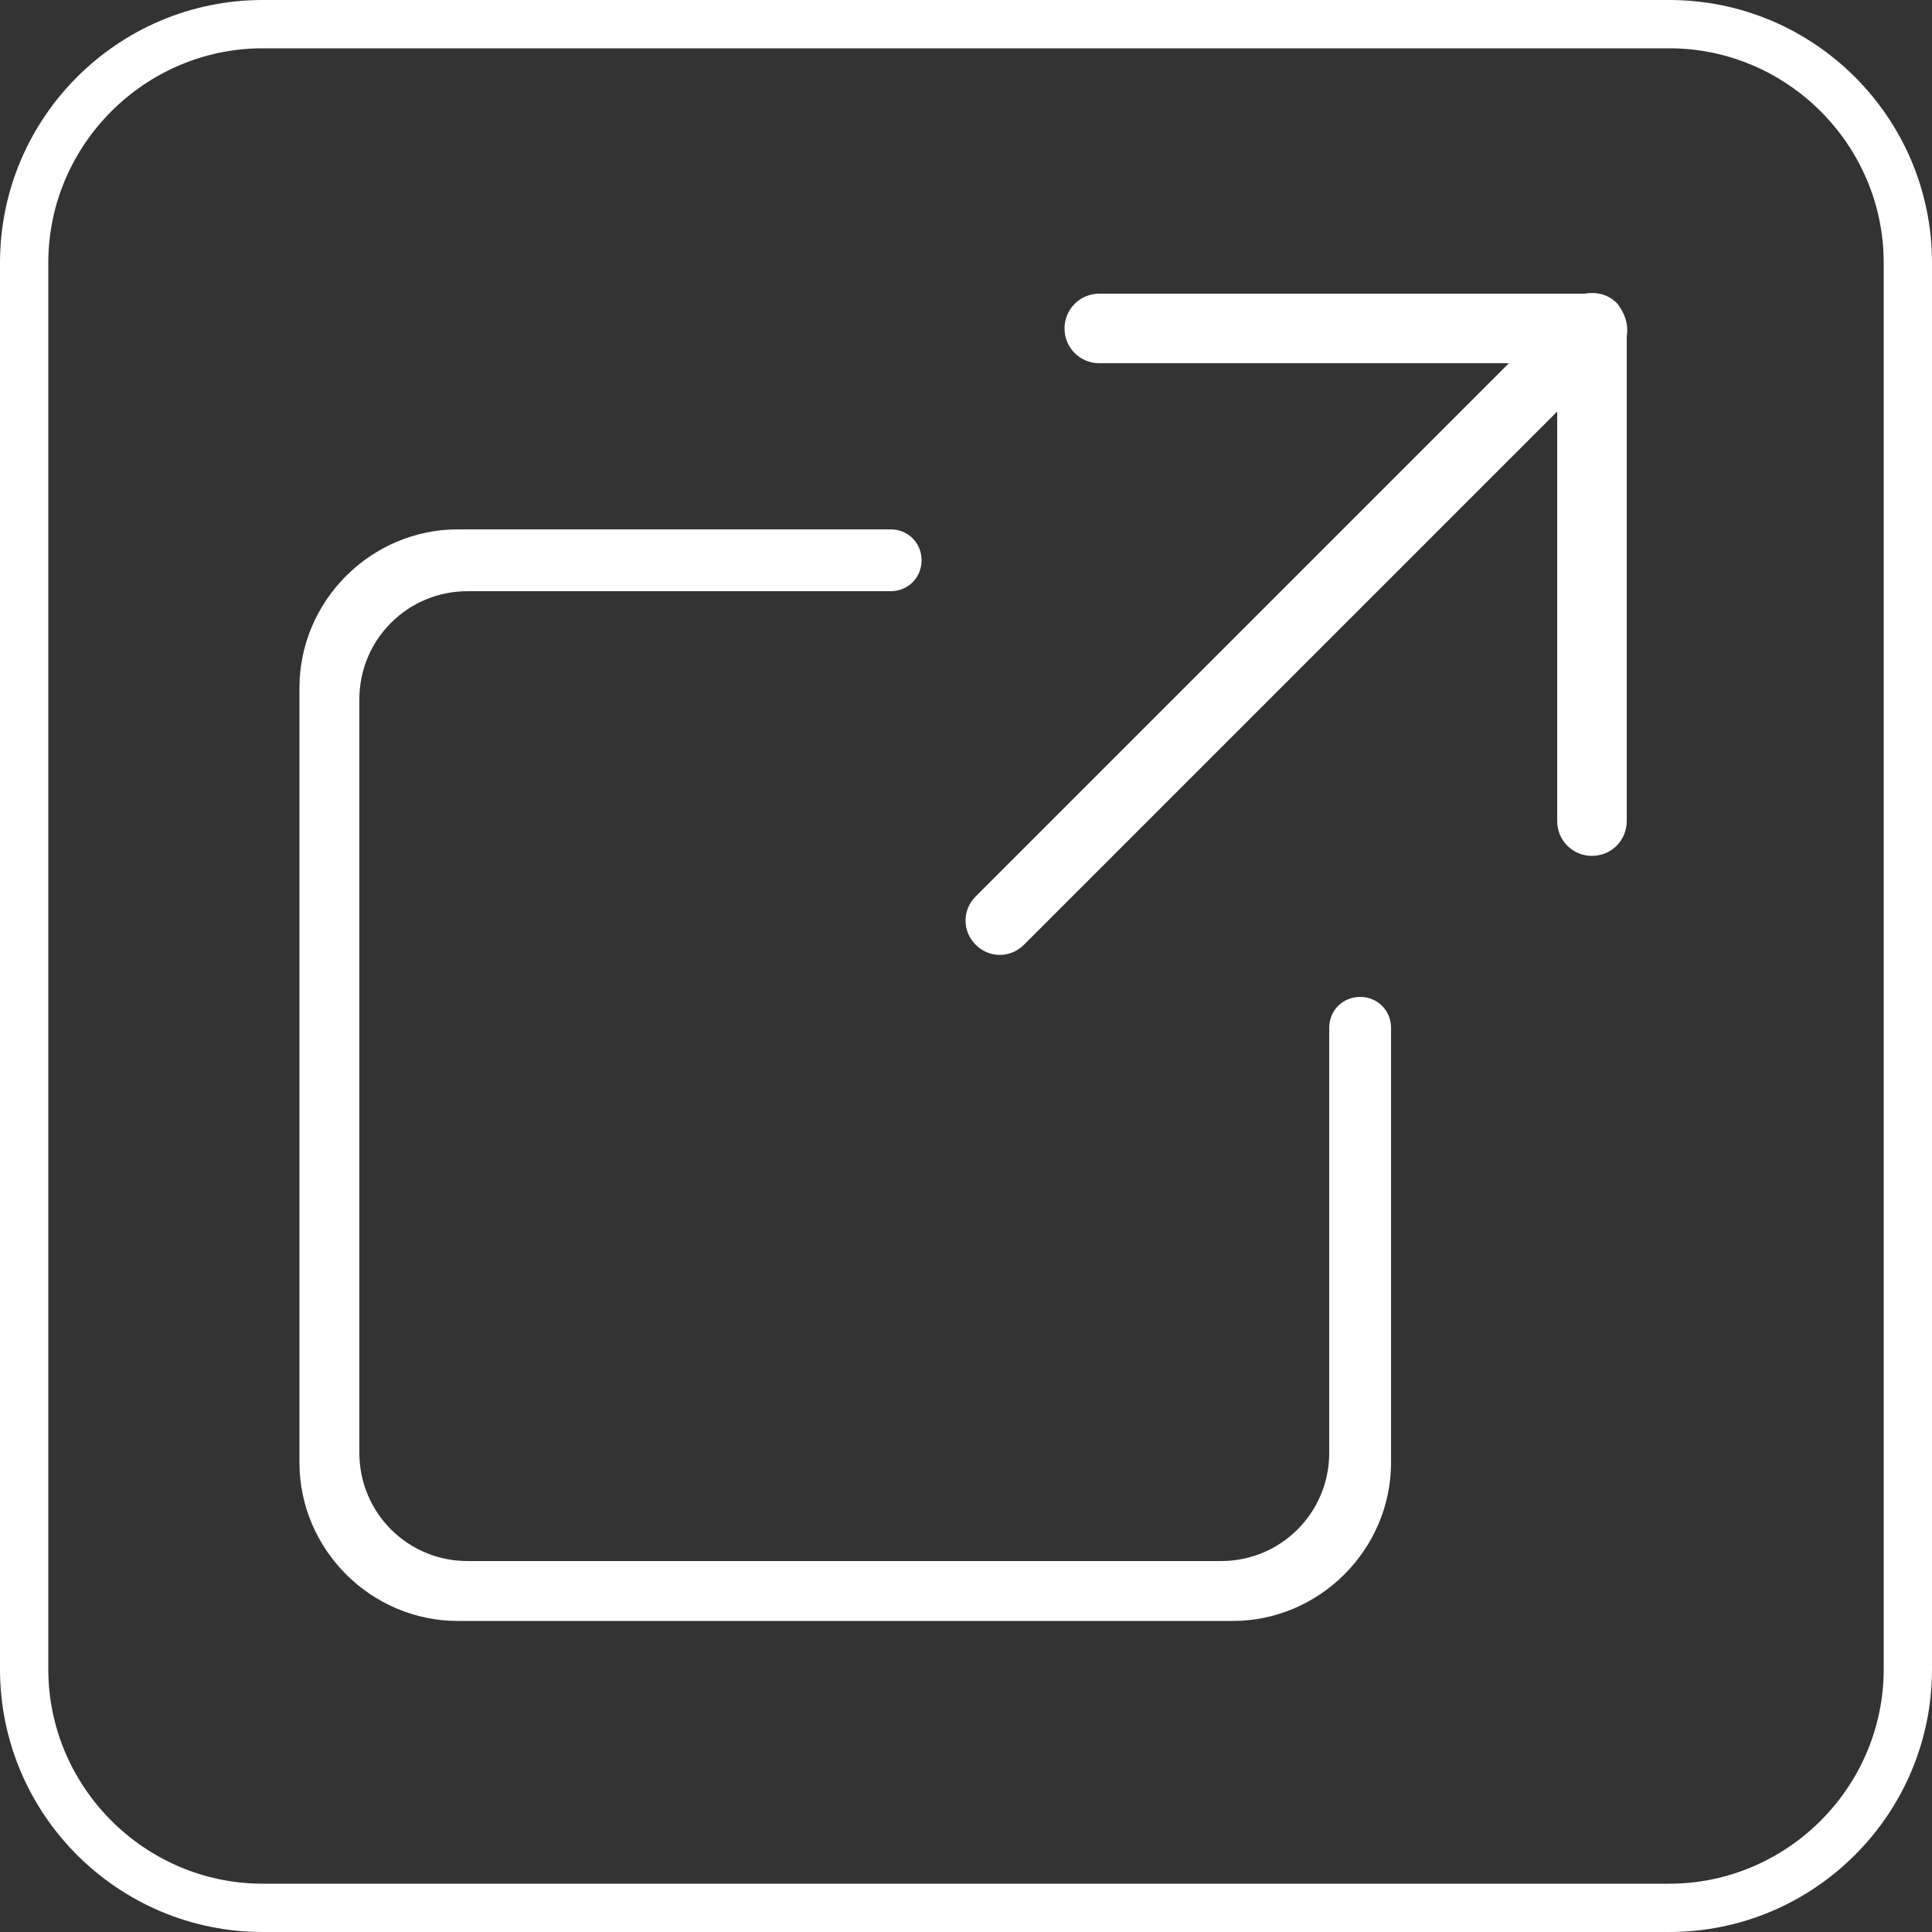
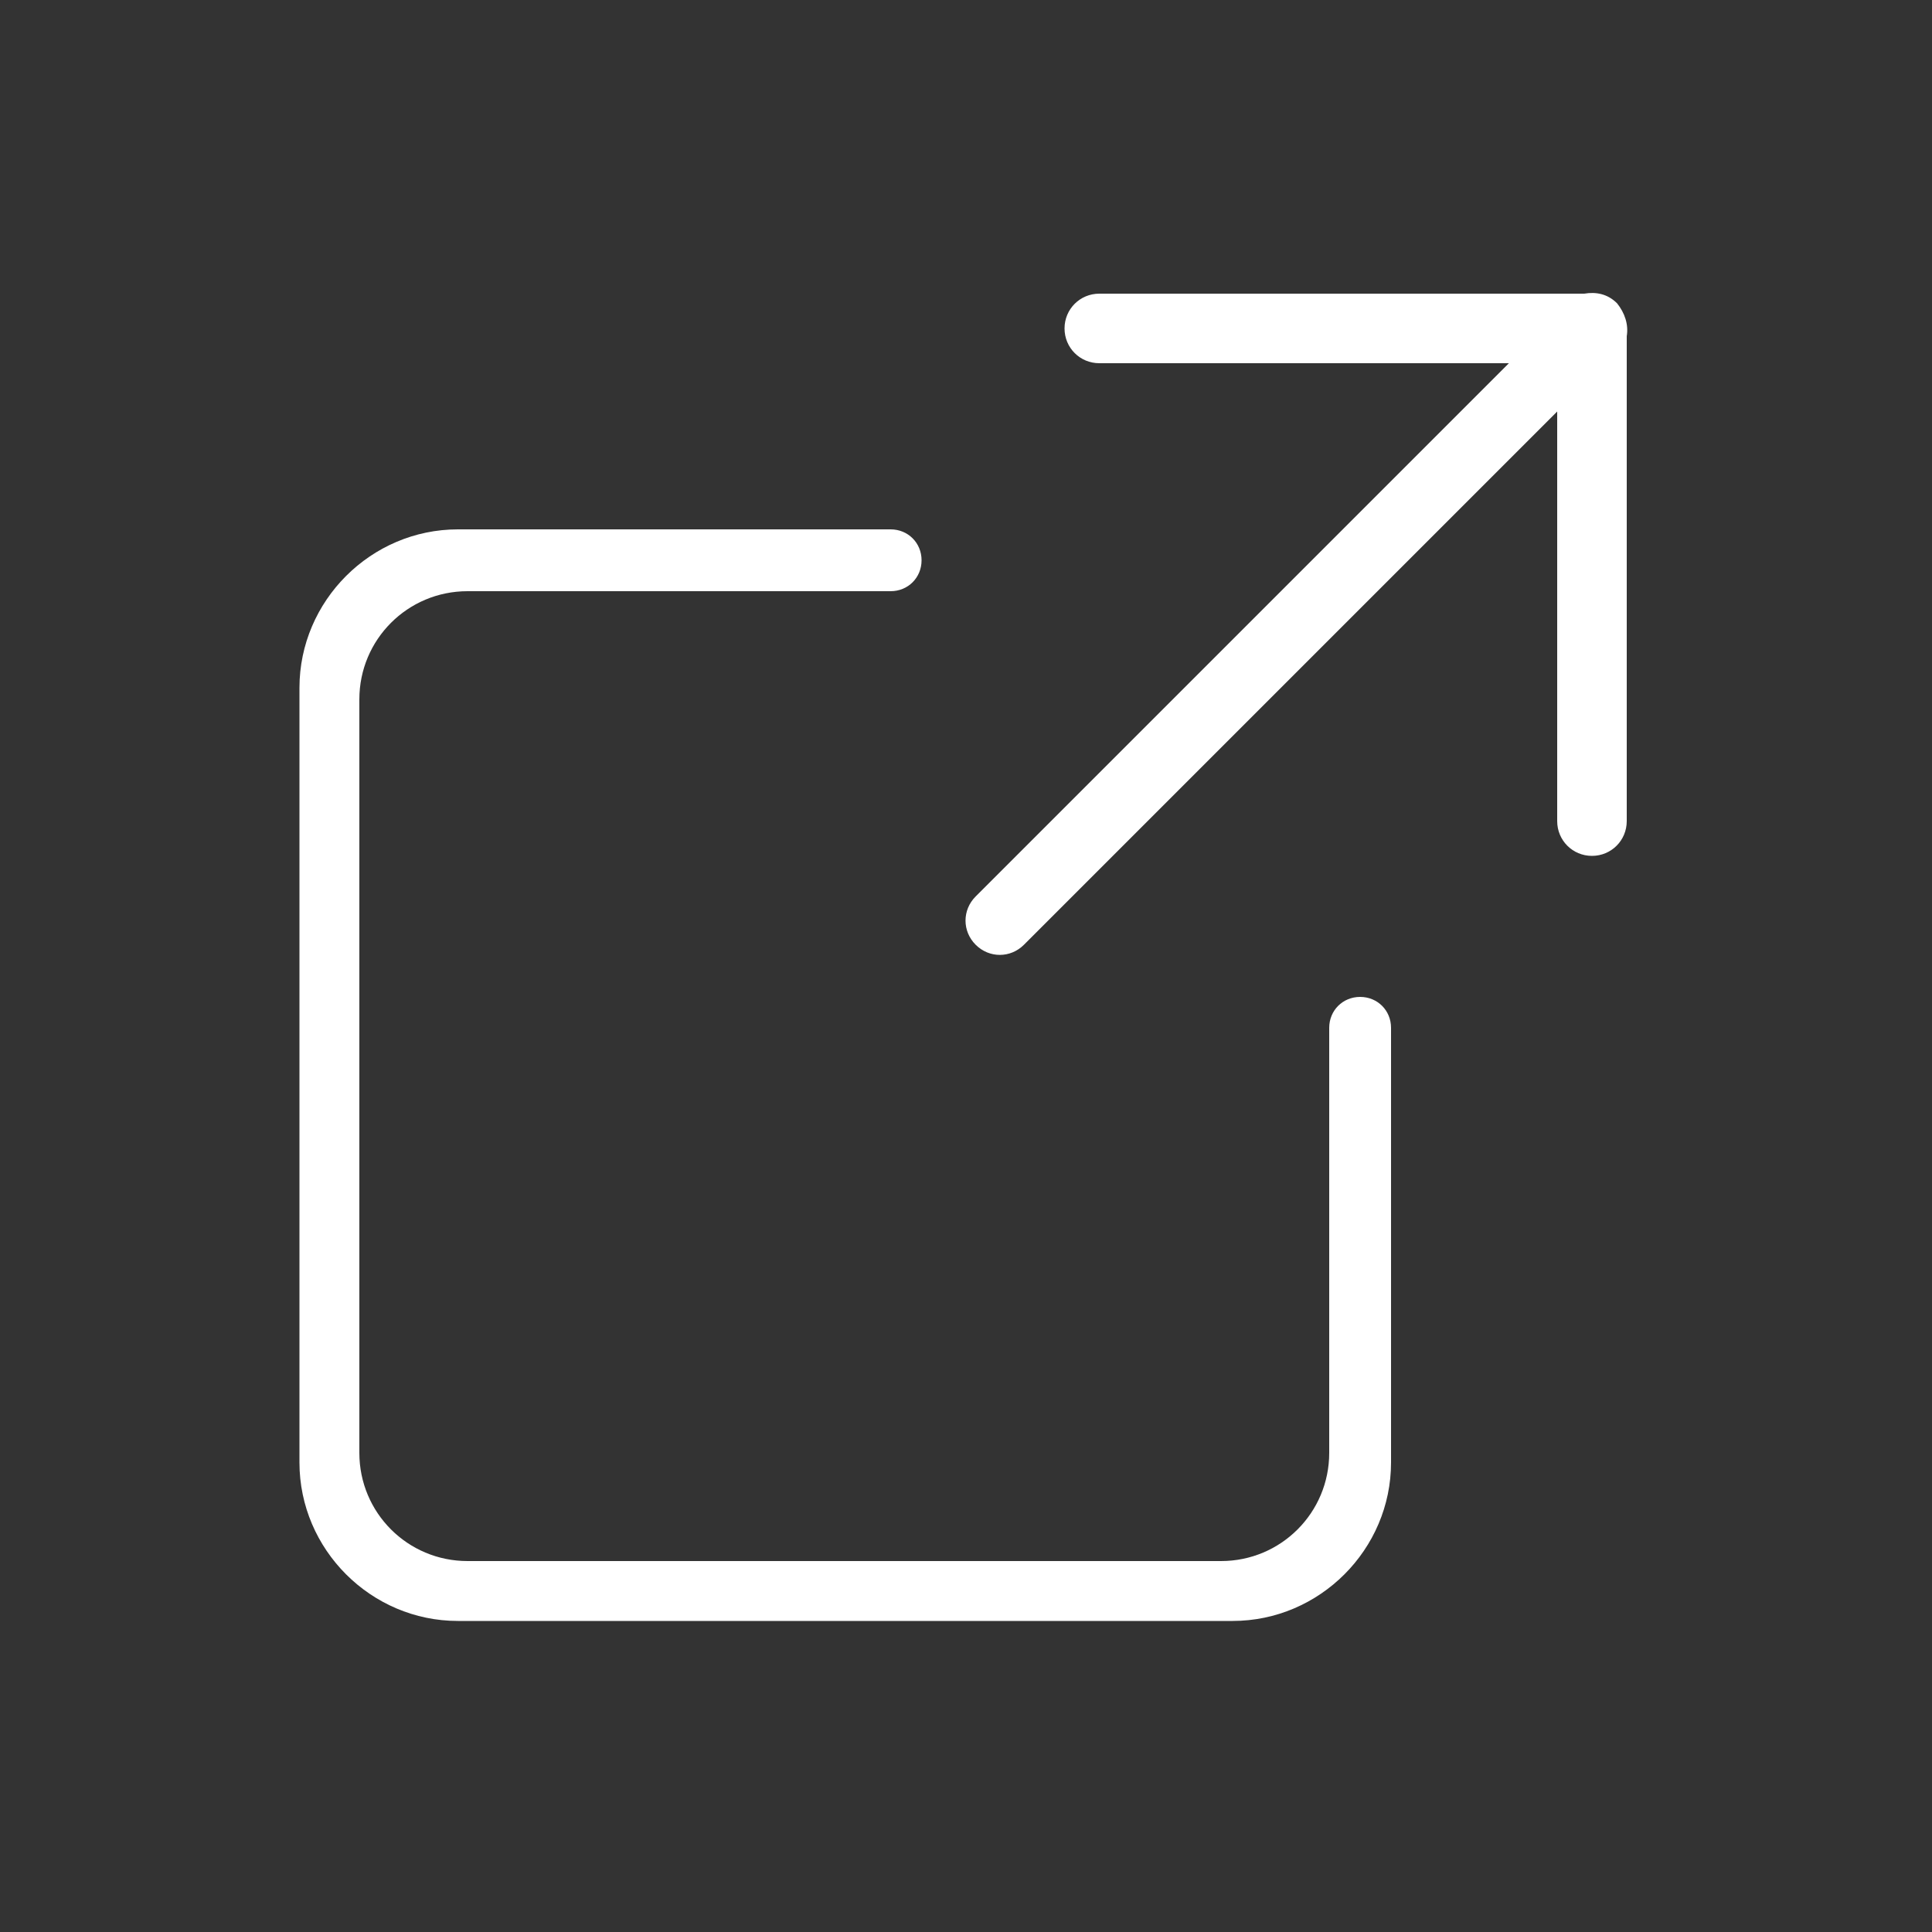
<svg xmlns="http://www.w3.org/2000/svg" version="1.1" id="Ebene_1" x="0px" y="0px" viewBox="0 0 100 100" style="enable-background:new 0 0 100 100;" xml:space="preserve">
  <rect x="0" y="0" width="100" height="100" fill="#333333" stroke="none" />
  <style type="text/css">
	.st0{fill:#FFFFFF;}
</style>
  <g>
-     <path class="st0" d="M86.4,2.5c6.1,0,11.1,5,11.1,11.1v72.8c0,6.1-5,11.1-11.1,11.1H13.6c-6.1,0-11.1-5-11.1-11.1V13.6   c0-6.1,5-11.1,11.1-11.1H86.4 M86.4,0H13.6C6.1,0,0,6.1,0,13.6v72.8C0,93.9,6.1,100,13.6,100h72.8c7.5,0,13.6-6.1,13.6-13.6V13.6   C100,6.1,93.9,0,86.4,0L86.4,0z" />
-   </g>
+     </g>
  <path class="st0" d="M83.7,15.7c-0.5-0.5-1.1-0.6-1.7-0.5H56.9c-1,0-1.8,0.8-1.8,1.8s0.8,1.8,1.8,1.8h21.2L50.5,46.4  c-0.7,0.7-0.7,1.8,0,2.5c0.7,0.7,1.8,0.7,2.5,0l27.6-27.6v21.2c0,1,0.8,1.8,1.8,1.8s1.8-0.8,1.8-1.8V17.4  C84.3,16.8,84.1,16.2,83.7,15.7z" />
  <path class="st0" d="M72,53.2c0-0.9-0.7-1.6-1.6-1.6c-0.9,0-1.6,0.7-1.6,1.6h0v22c0,3.1-2.5,5.6-5.6,5.6h-39c-3.1,0-5.6-2.5-5.6-5.6  v-39c0-3.1,2.5-5.6,5.6-5.6h21.9c0.9,0,1.6-0.7,1.6-1.6c0-0.9-0.7-1.6-1.6-1.6H23.7c-4.5,0-8.2,3.7-8.2,8.2v40.1  c0,4.5,3.7,8.2,8.2,8.2h40.1c4.5,0,8.2-3.7,8.2-8.2L72,53.2L72,53.2z" />
</svg>